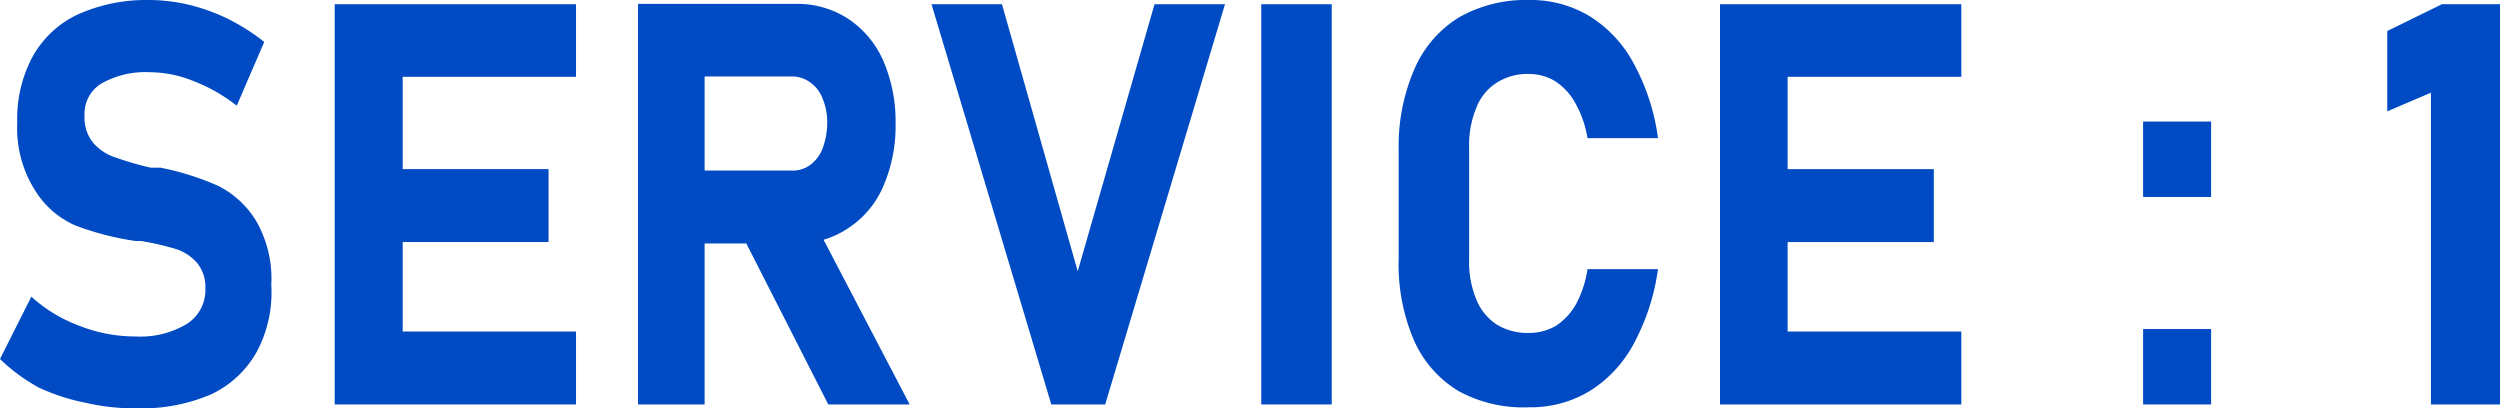
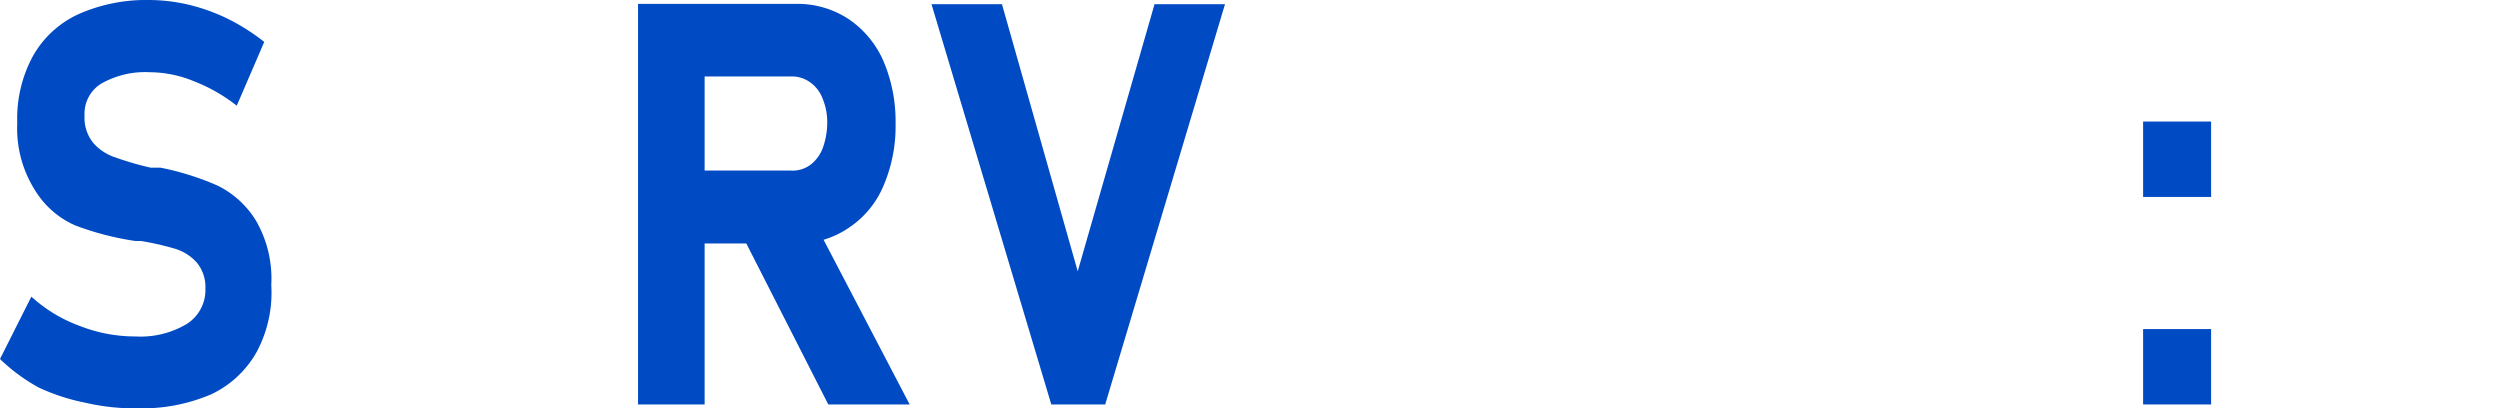
<svg xmlns="http://www.w3.org/2000/svg" viewBox="0 0 70.96 11.59">
  <defs>
    <style>.cls-1{fill:#004ac4;}</style>
  </defs>
  <title>アセット 6</title>
  <g id="レイヤー_2" data-name="レイヤー 2">
    <g id="レイヤー_9" data-name="レイヤー 9">
      <path class="cls-1" d="M2.42,11.43A5.76,5.76,0,0,1,1.1,11,5.11,5.11,0,0,1,0,10.19L.89,8.42a4.16,4.16,0,0,0,1.37.83,4.32,4.32,0,0,0,1.59.3,2.56,2.56,0,0,0,1.46-.36,1.14,1.14,0,0,0,.52-1h0a1.09,1.09,0,0,0-.23-.72A1.34,1.34,0,0,0,5,7.07a7.84,7.84,0,0,0-1-.23H4l-.16,0a8.16,8.16,0,0,1-1.7-.44A2.52,2.52,0,0,1,1,5.41,3.28,3.28,0,0,1,.49,3.49h0A3.71,3.71,0,0,1,.93,1.6,2.84,2.84,0,0,1,2.21.41a4.73,4.73,0,0,1,2-.41A5,5,0,0,1,5.38.14,5.41,5.41,0,0,1,6.5.55a5.94,5.94,0,0,1,1,.64L6.72,3a4.74,4.74,0,0,0-1.23-.7,3.34,3.34,0,0,0-1.24-.25,2.52,2.52,0,0,0-1.37.32,1,1,0,0,0-.48.91h0a1.13,1.13,0,0,0,.25.78,1.41,1.41,0,0,0,.63.41,8.66,8.66,0,0,0,1,.29h.12l.08,0,.08,0a7.77,7.77,0,0,1,1.62.51,2.65,2.65,0,0,1,1.09,1,3.29,3.29,0,0,1,.43,1.82v0A3.56,3.56,0,0,1,7.28,10,2.9,2.9,0,0,1,6,11.19a5,5,0,0,1-2.1.4A6.15,6.15,0,0,1,2.42,11.43Z" />
-       <path class="cls-1" d="M9.5.12h1.93V11.48H9.5Zm.7,0h6.15V2.18H10.2Zm0,4.68h5.37V6.87H10.2Zm0,4.61h6.15v2.07H10.2Z" />
      <path class="cls-1" d="M18.11.11H20V11.48H18.11Zm.76,4.73h3.56A.85.85,0,0,0,23,4.68a1.06,1.06,0,0,0,.35-.47,2.13,2.13,0,0,0,.13-.7,1.76,1.76,0,0,0-.13-.71A1,1,0,0,0,23,2.34a.88.88,0,0,0-.53-.17H18.87V.11h3.71a2.65,2.65,0,0,1,1.49.42,2.78,2.78,0,0,1,1,1.19,4.36,4.36,0,0,1,.35,1.79,4.28,4.28,0,0,1-.35,1.78,2.67,2.67,0,0,1-1,1.19,2.55,2.55,0,0,1-1.48.43H18.87ZM21,6.55l2.06-.35,2.76,5.28H23.51Z" />
      <path class="cls-1" d="M26.44.12h2L30.59,7.7,32.77.12h2l-3.4,11.36H29.84Z" />
-       <path class="cls-1" d="M37.8,11.48h-2V.12h2Z" />
-       <path class="cls-1" d="M41.4,11.1a3.17,3.17,0,0,1-1.27-1.45,5.44,5.44,0,0,1-.43-2.29V4.24A5.47,5.47,0,0,1,40.13,2,3.22,3.22,0,0,1,41.4.5a3.83,3.83,0,0,1,2-.5,3.23,3.23,0,0,1,1.72.46A3.53,3.53,0,0,1,46.37,1.8a6.08,6.08,0,0,1,.69,2.12h-2a3,3,0,0,0-.35-1,1.74,1.74,0,0,0-.56-.61,1.42,1.42,0,0,0-.75-.21,1.6,1.6,0,0,0-.92.25,1.45,1.45,0,0,0-.58.72,2.75,2.75,0,0,0-.2,1.13V7.36a2.75,2.75,0,0,0,.2,1.13,1.54,1.54,0,0,0,.58.72,1.68,1.68,0,0,0,.92.24,1.51,1.51,0,0,0,.76-.2,1.77,1.77,0,0,0,.57-.61,3.07,3.07,0,0,0,.33-1h2a6.22,6.22,0,0,1-.69,2.12,3.53,3.53,0,0,1-1.25,1.34,3.23,3.23,0,0,1-1.72.46A3.83,3.83,0,0,1,41.4,11.1Z" />
-       <path class="cls-1" d="M48.82.12h1.92V11.48H48.82Zm.69,0h6.16V2.18H49.51Zm0,4.68h5.38V6.87H49.51Zm0,4.61h6.16v2.07H49.51Z" />
      <path class="cls-1" d="M60.83,3.45h1.93V5.59H60.83Zm0,5.89h1.93v2.14H60.83Z" />
-       <path class="cls-1" d="M71,11.48H69V2.63l-1.24.53V.88L69.31.12H71Z" />
    </g>
  </g>
</svg>